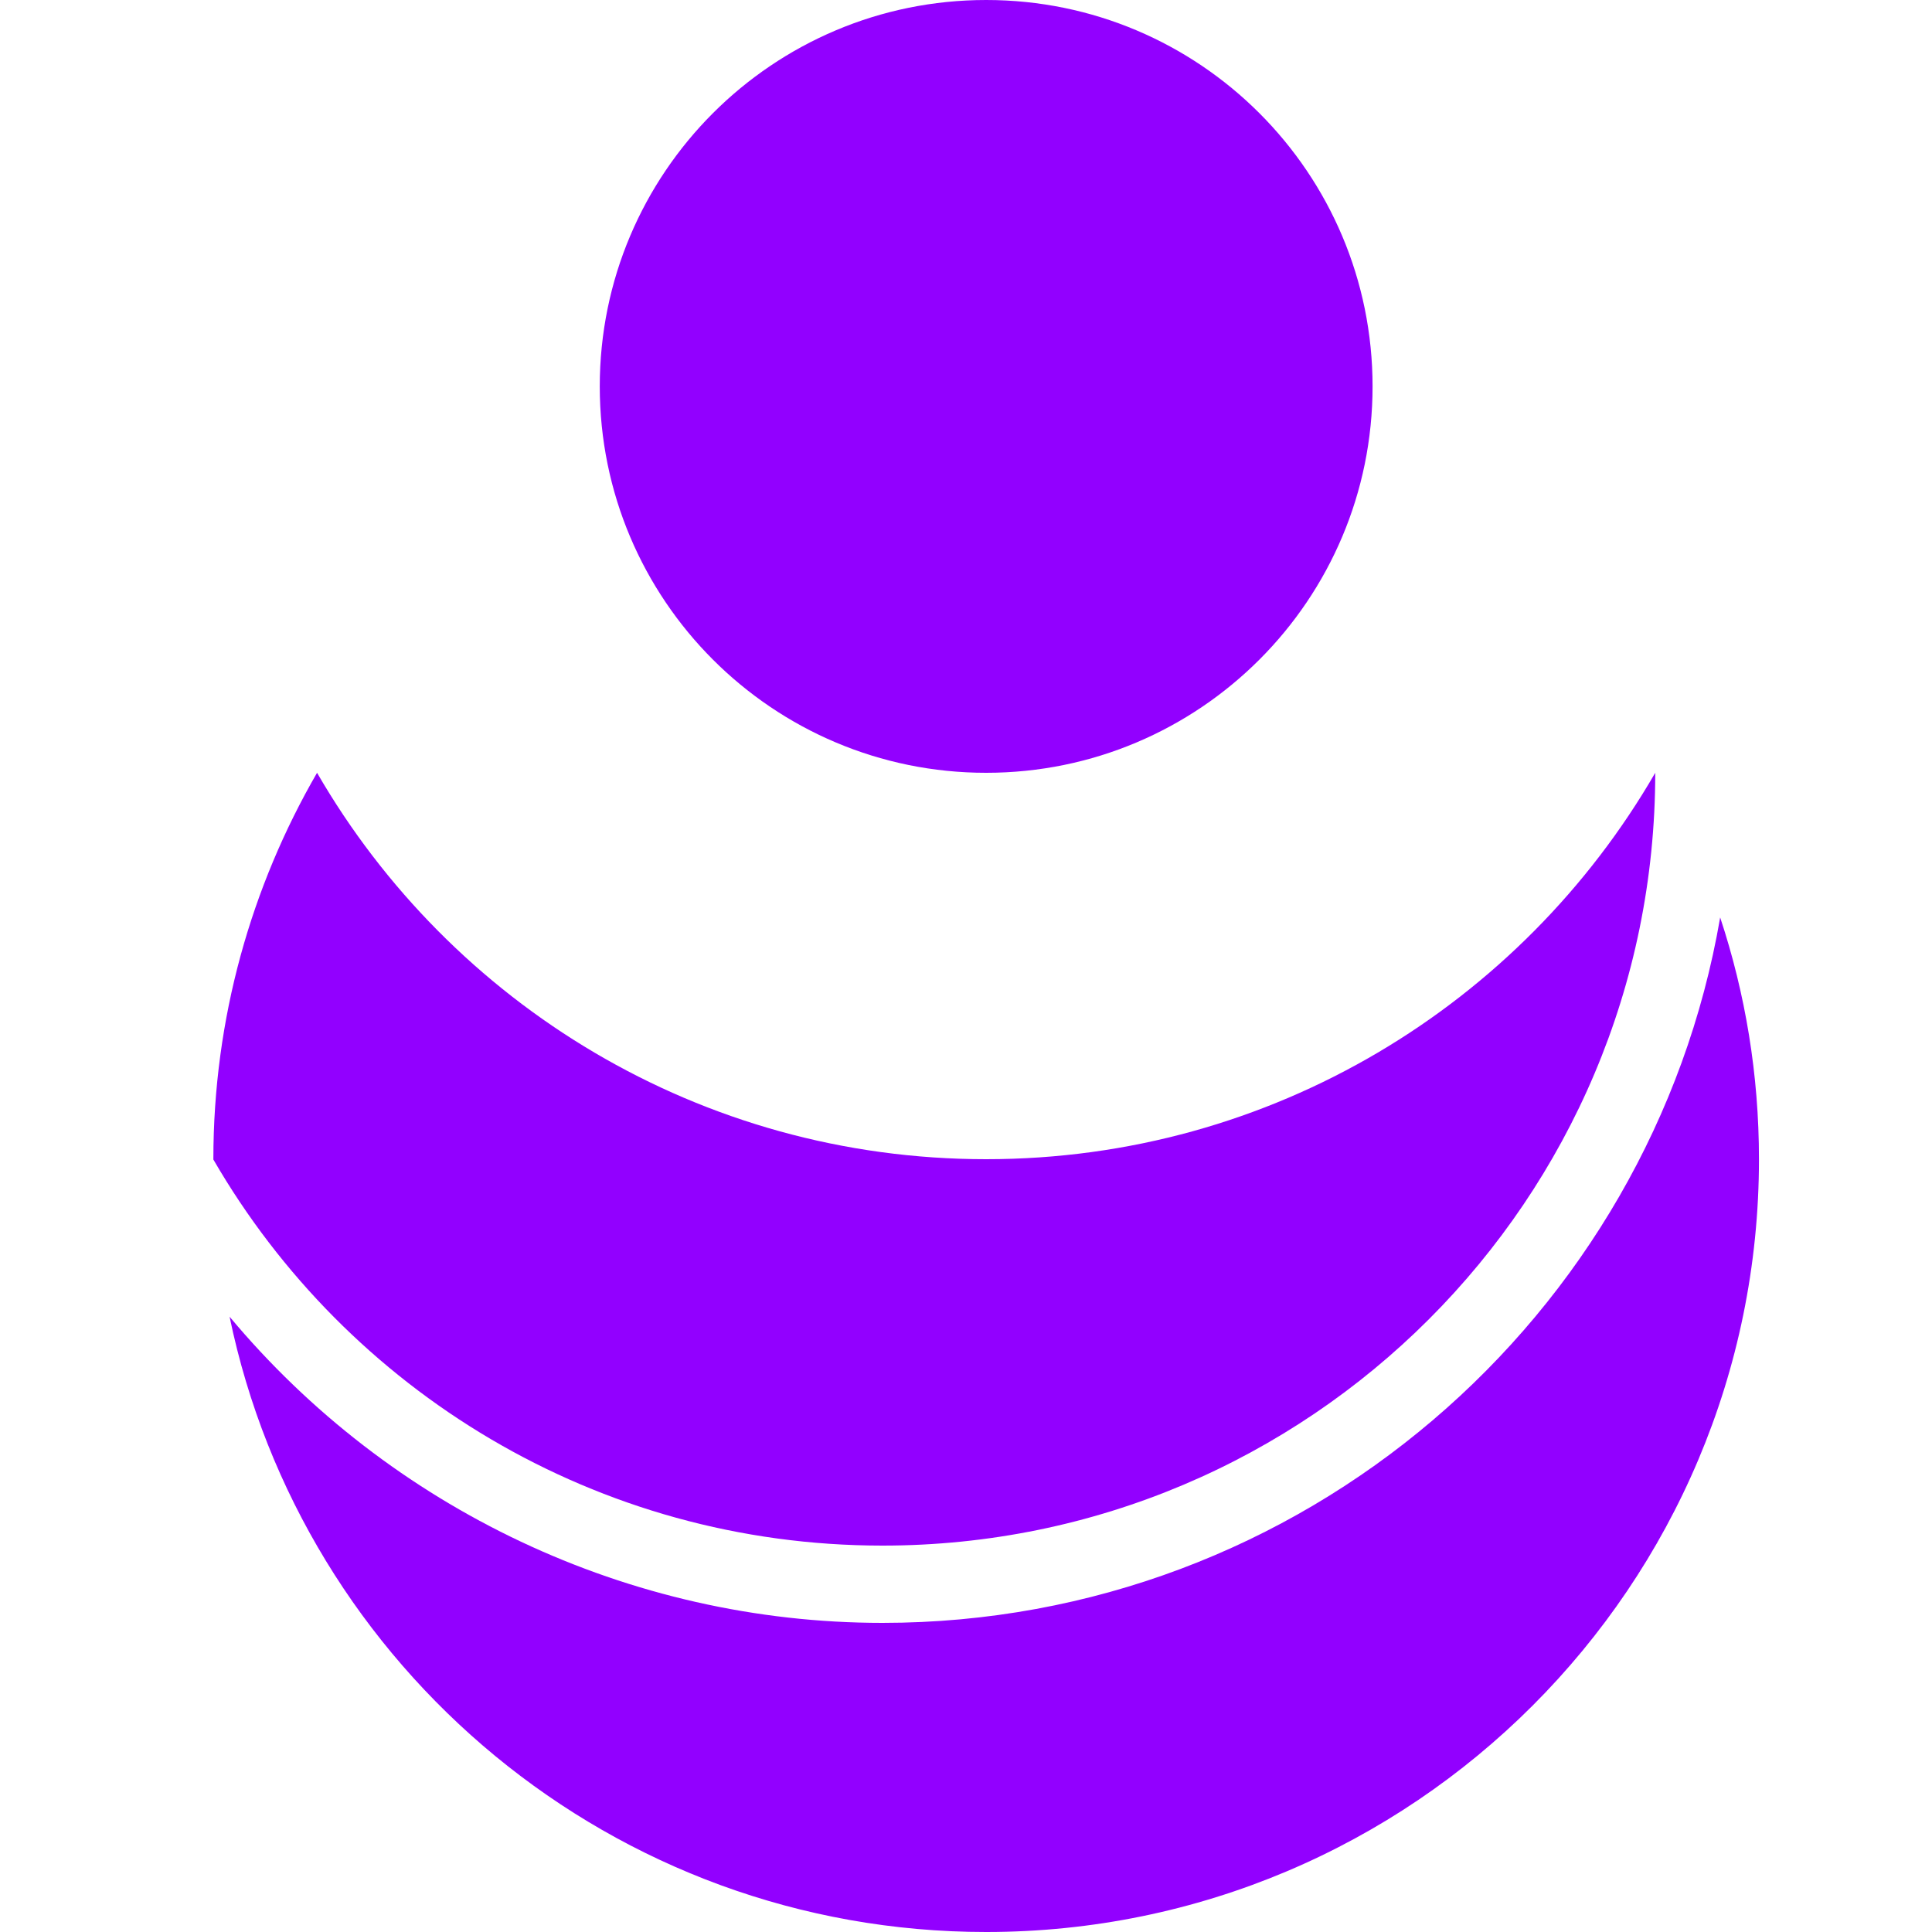
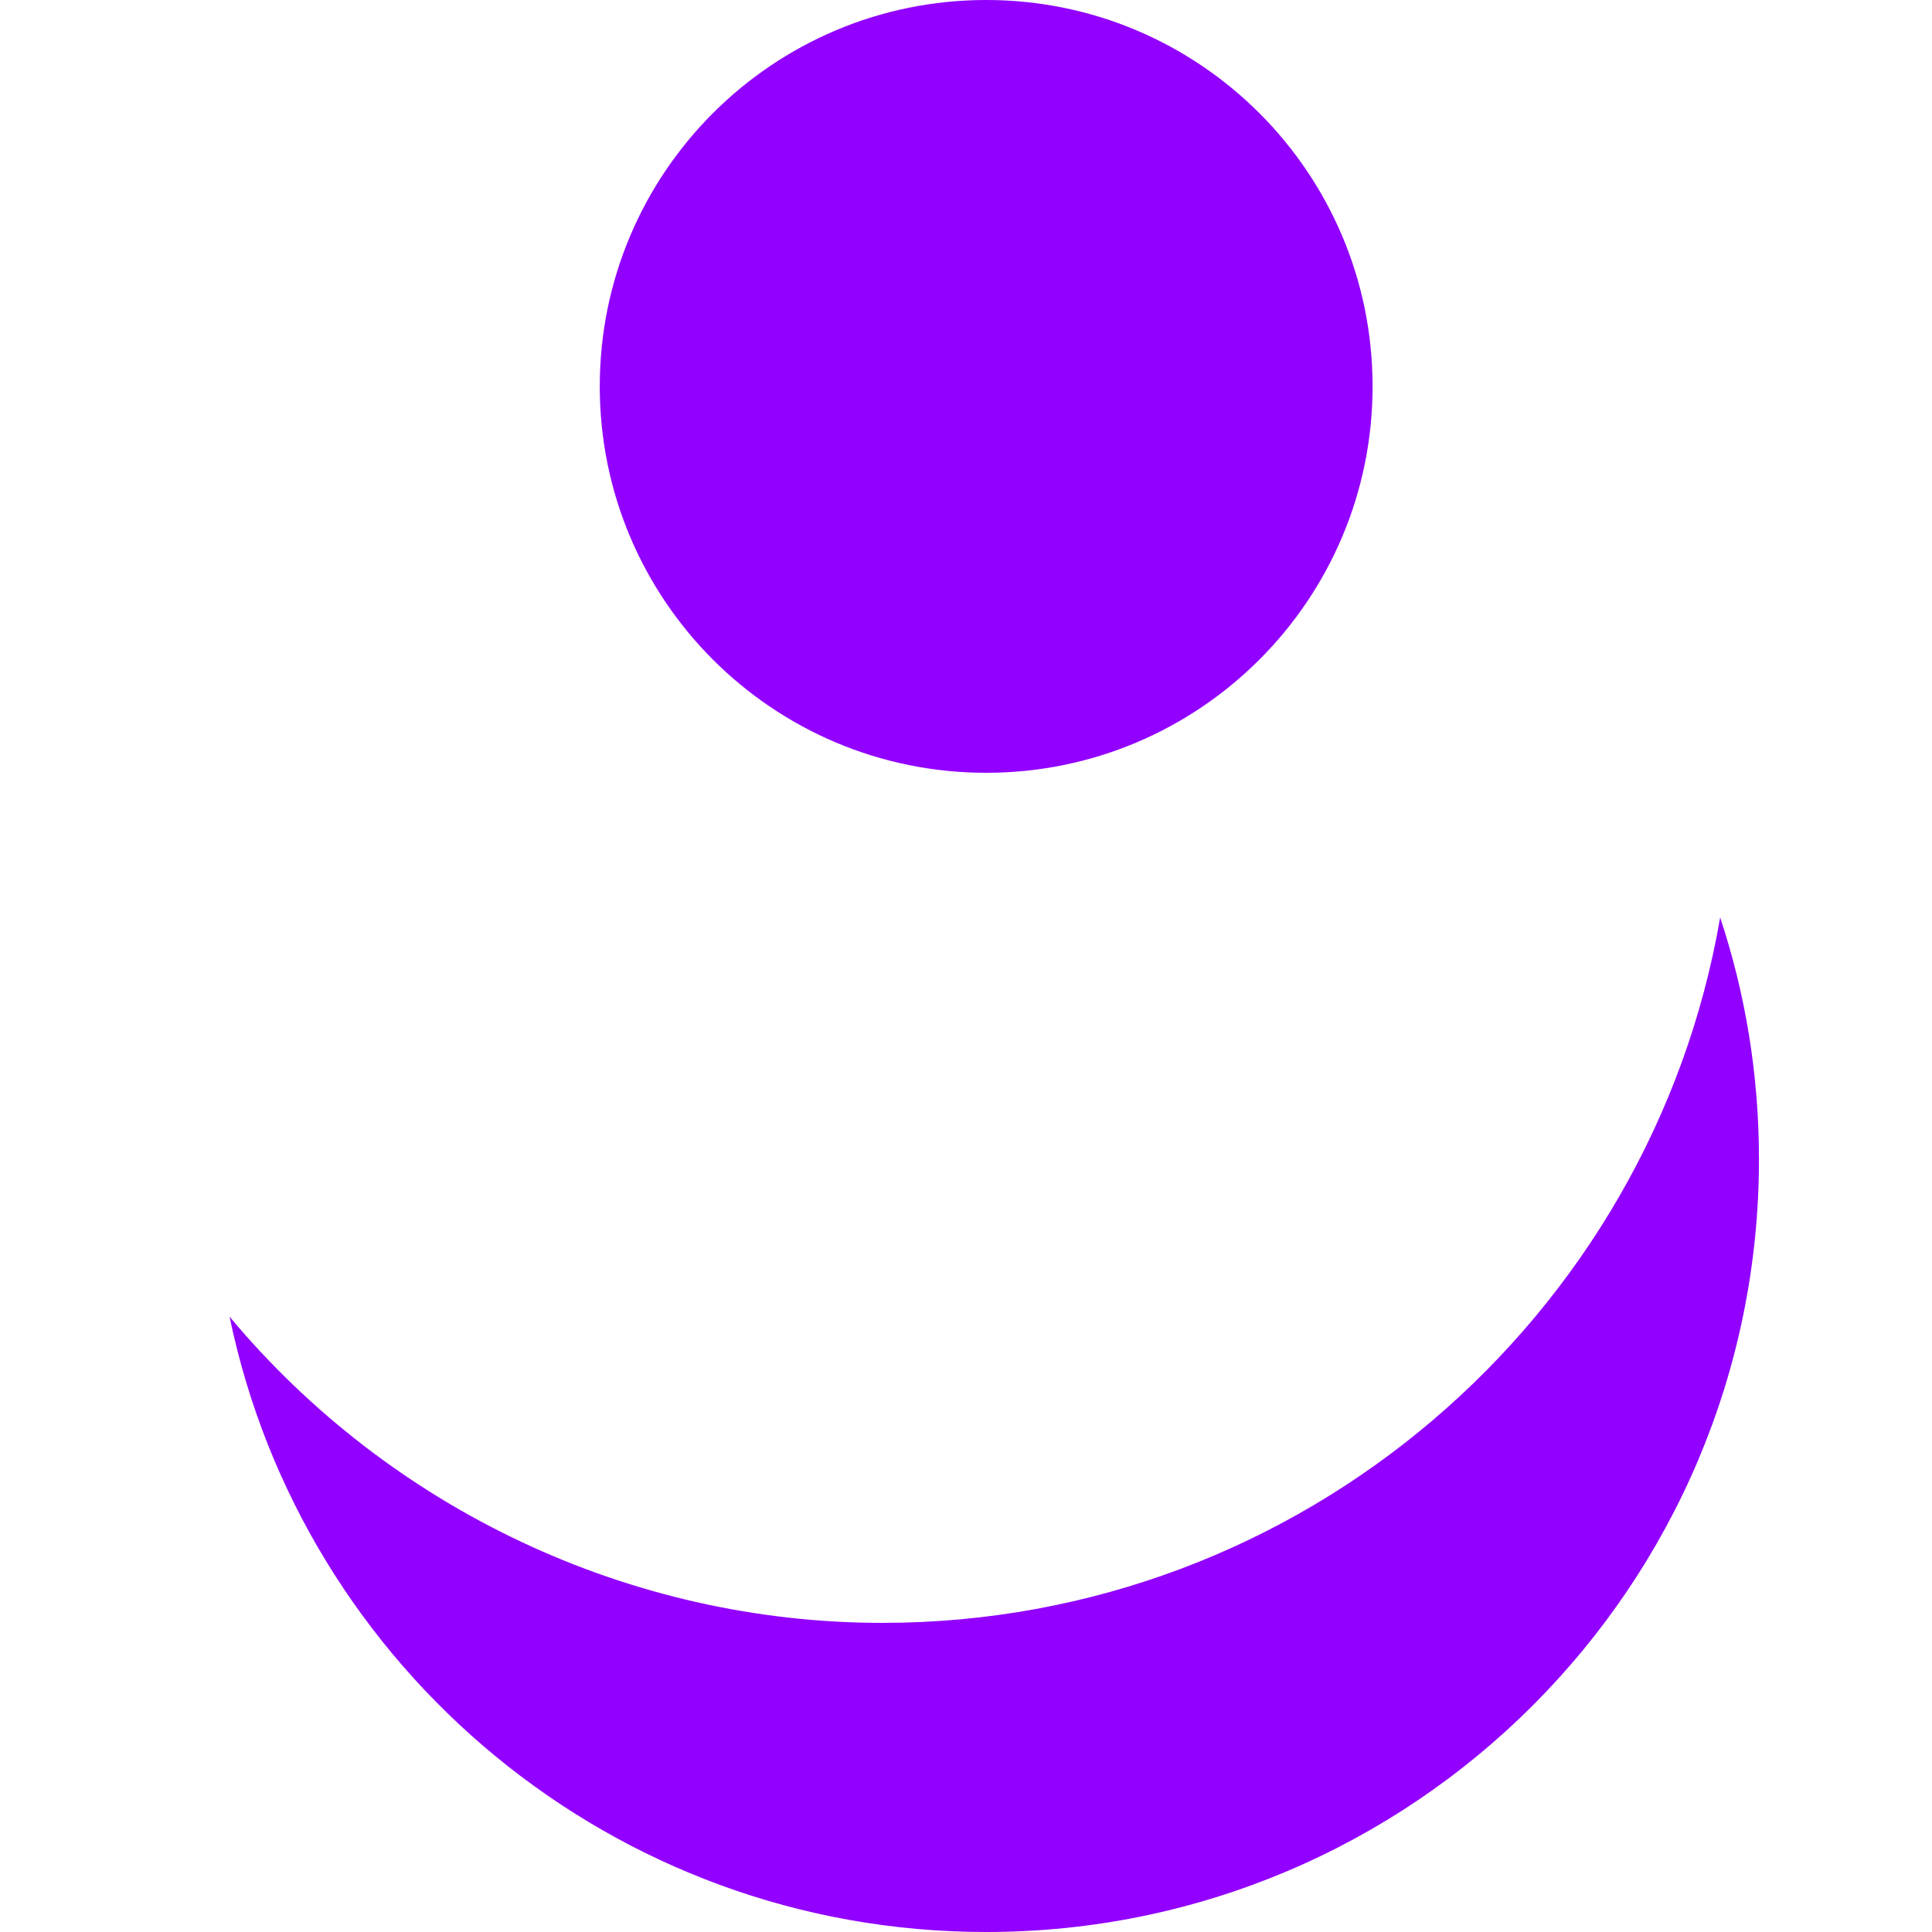
<svg xmlns="http://www.w3.org/2000/svg" width="48" height="48" viewBox="0 0 48 48" fill="none">
  <path d="M5.704 32.713C7.509 41.441 15.239 48 24.501 48C35.103 48 43.701 39.402 43.701 28.8C43.701 26.703 43.363 24.683 42.737 22.794C41.028 32.732 32.346 40.32 21.924 40.32C15.623 40.32 9.678 37.475 5.704 32.713Z" fill="#9200FF" />
-   <path d="M5.301 28.8V28.808C8.622 34.545 14.824 38.4 21.924 38.4C32.53 38.4 41.124 29.802 41.124 19.2C37.806 24.937 31.605 28.8 24.501 28.8C17.397 28.8 11.195 24.937 7.877 19.2C6.242 22.026 5.301 25.302 5.301 28.8Z" fill="#9200FF" />
  <path d="M24.501 19.2C19.199 19.2 14.901 14.902 14.901 9.6C14.901 4.298 19.199 0 24.501 0C29.803 0 34.101 4.298 34.101 9.6C34.101 14.902 29.803 19.2 24.501 19.2Z" fill="#9200FF" />
</svg>